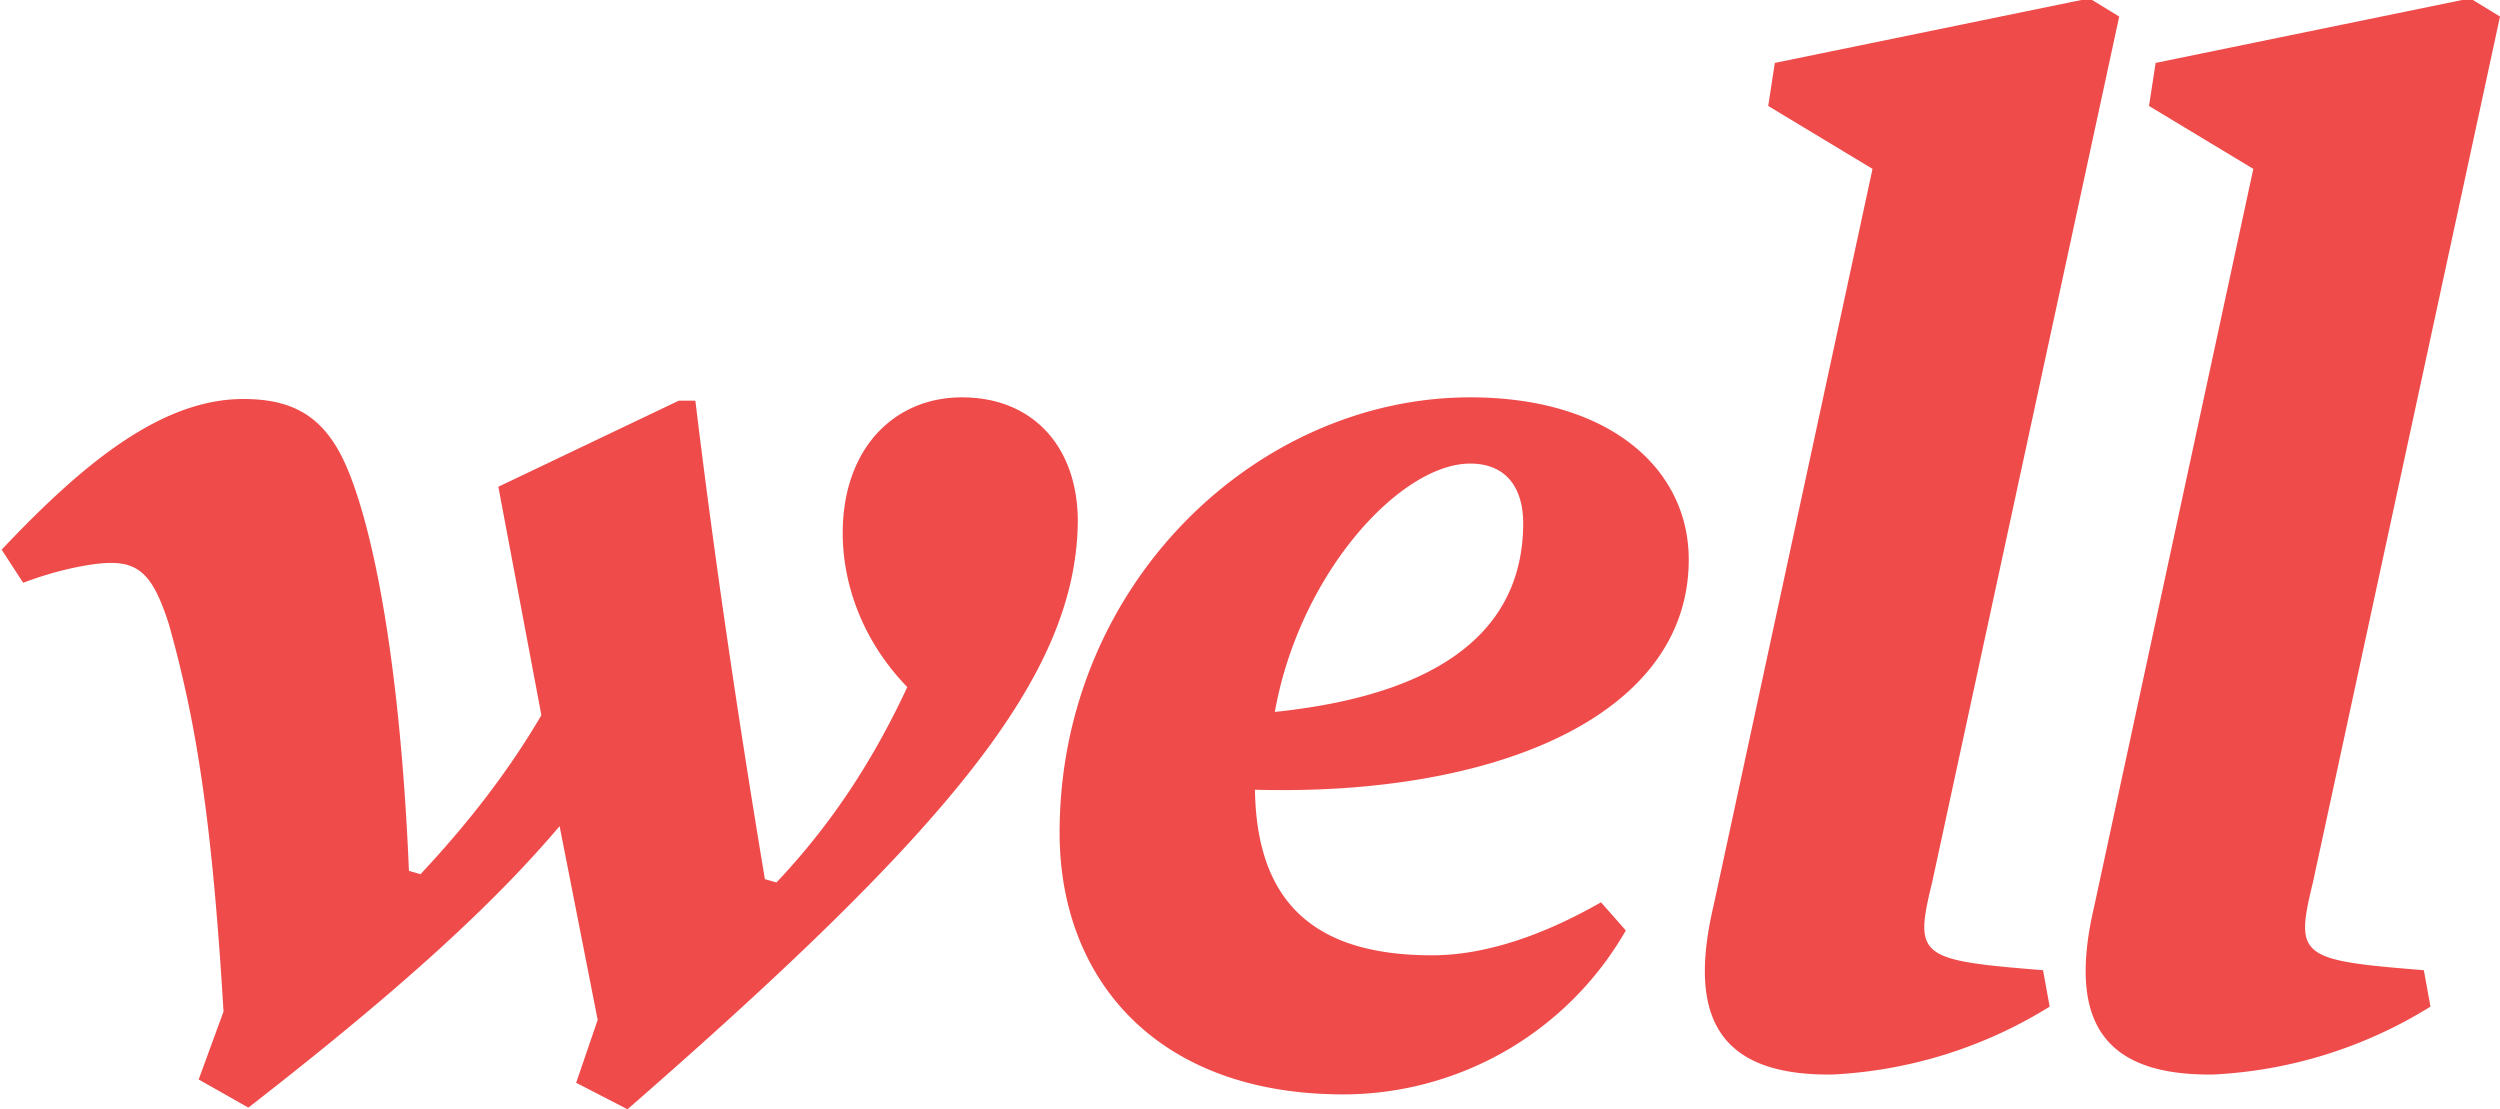
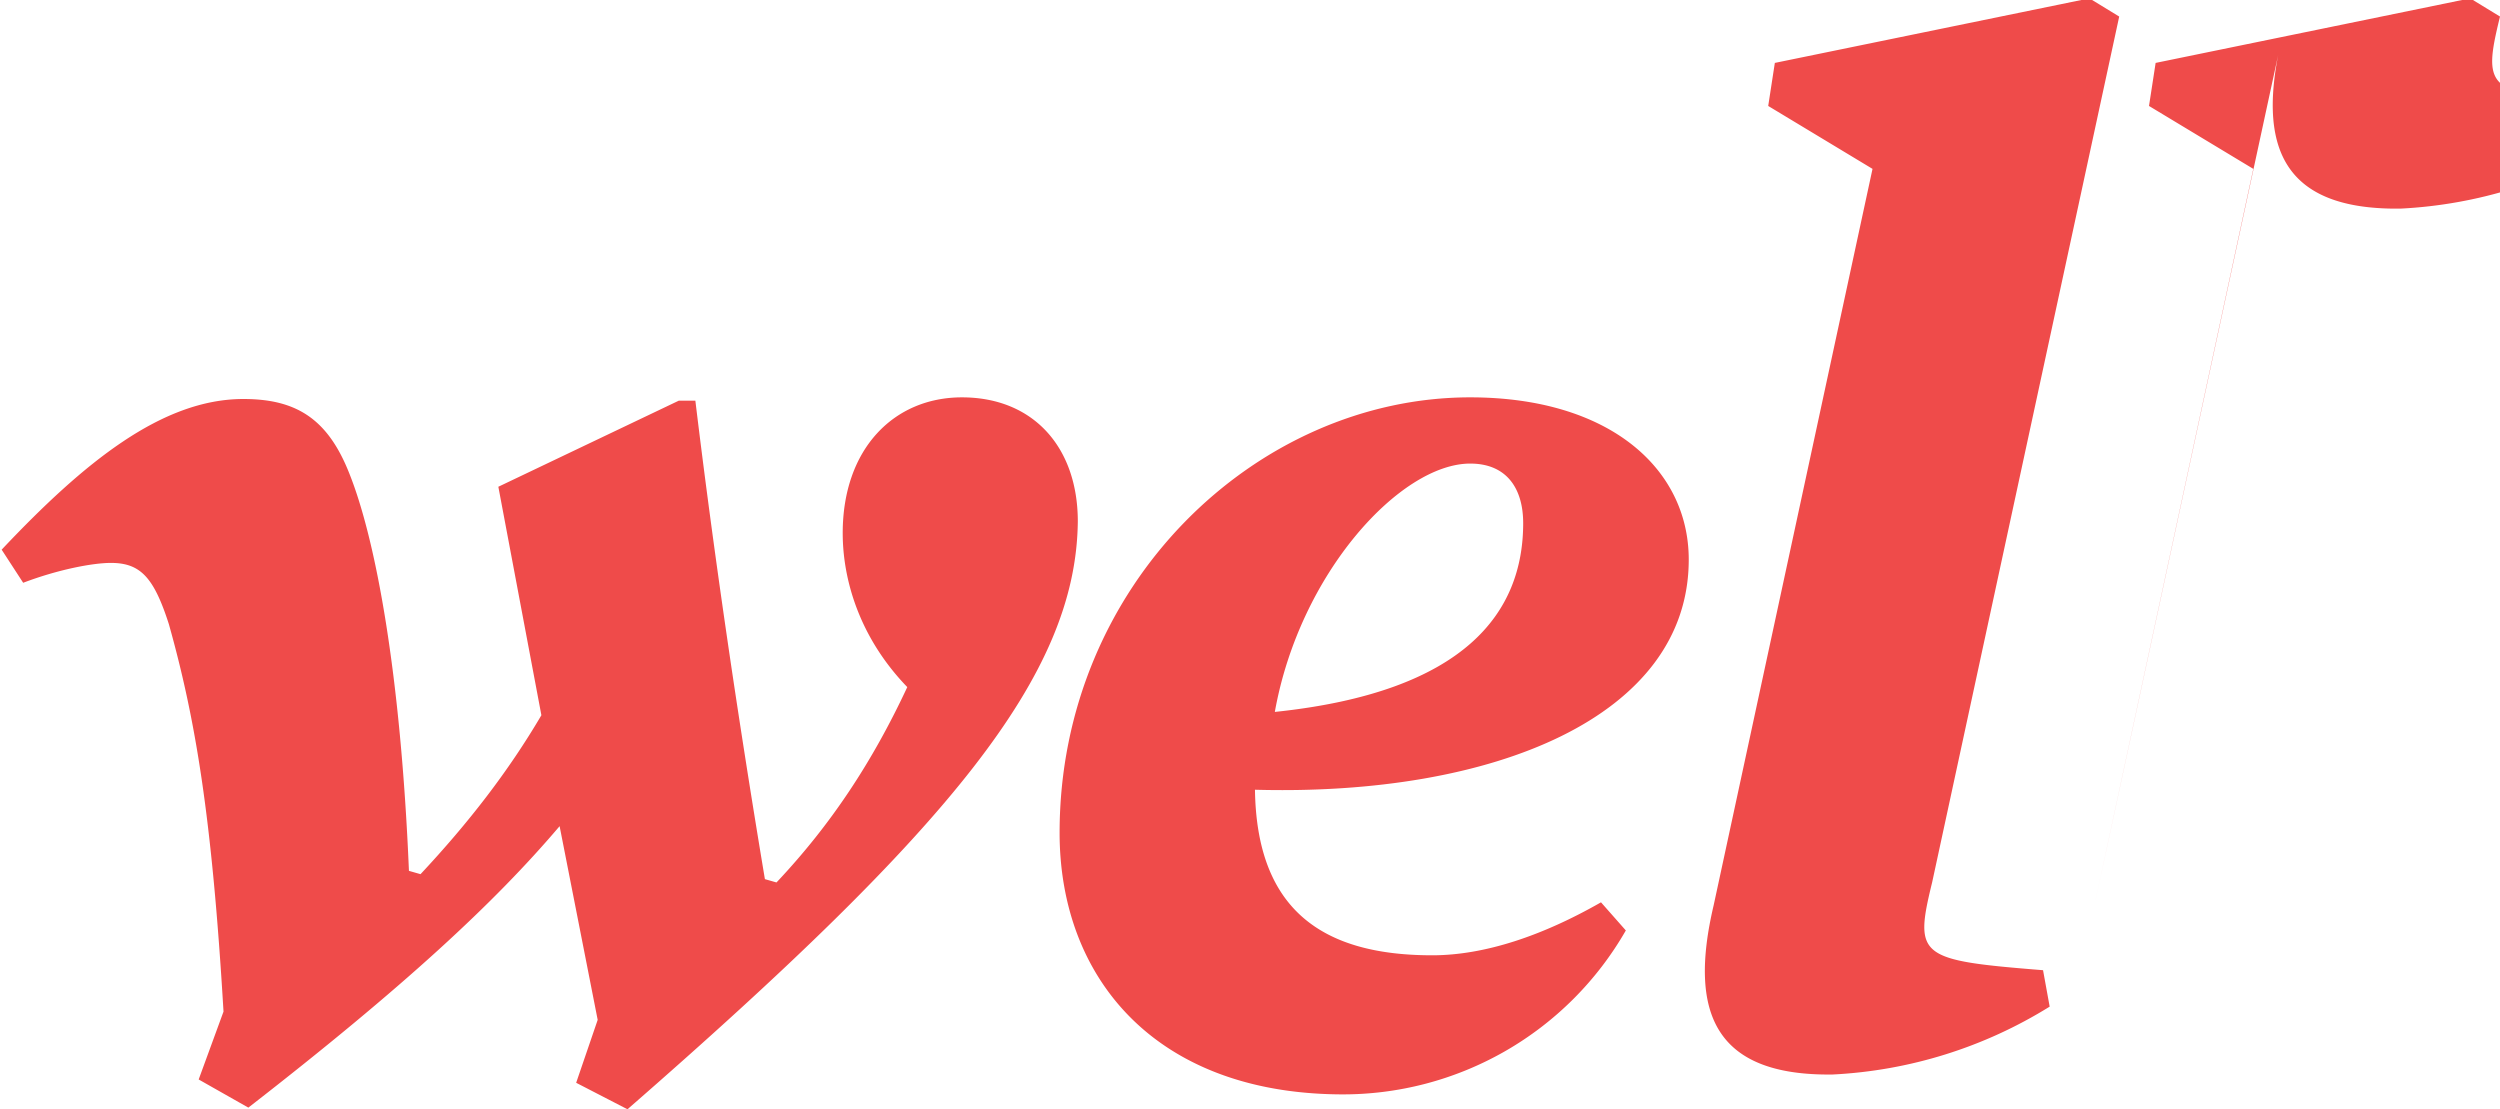
<svg xmlns="http://www.w3.org/2000/svg" viewBox="0 0 151 67">
-   <path fill="#ef4b4a" d="M12 65.2l1.5-4.1c-.7-11.8-1.7-17.7-3.3-23.4-.9-2.8-1.7-3.7-3.5-3.7-1.1 0-3.2.4-5.3 1.2l-1.3-2c5-5.3 9.7-9.1 14.6-9.1 3.2 0 5.1 1.2 6.4 4.5 1.6 4 3.1 12.1 3.6 24l.7.2c2.9-3.1 5.3-6.2 7.3-9.6l-2.6-13.8L41 24.2h1c1.1 9.1 2.5 18.7 4.2 28.9l.7.2c3.3-3.5 5.8-7.3 7.9-11.8-2.9-3-3.9-6.5-3.9-9.3 0-5.1 3.1-8.2 7.2-8.2 4.3 0 7 3 7 7.5C65 40.8 57.4 50 37.9 67l-3.1-1.6 1.3-3.8-2.3-11.7c-3.9 4.6-9.4 9.7-18.8 17zm74.5-7.5c3.2 0 6.7-1.2 10.2-3.2l1.5 1.7a19.7 19.7 0 0 1-17.3 9.9C69.7 66 64 59 64 50.3 64 35.3 75.9 24 88.8 24c8.4 0 13.2 4.3 13.2 9.8 0 9.5-11.8 14.3-26.2 13.9.1 7.1 3.9 10 10.7 10zM92 31.6c0-2.1-1-3.6-3.2-3.6-4.2 0-10.3 6.6-11.8 15 11.5-1.2 15-6 15-11.4zm11.5 23.1l9.6-44.5-6.3-3.8.4-2.6 19-3.9L128 1l-11.3 52.3c-1.1 4.5-.8 4.7 6.7 5.3l.4 2.2a27.4 27.4 0 0 1-13.1 4.1c-7.2.1-8.7-3.8-7.2-10.2zm23 0l9.6-44.5-6.3-3.8.4-2.6 19-3.9L151 1l-11.3 52.3c-1.1 4.5-.8 4.7 6.7 5.3l.4 2.2a27.4 27.4 0 0 1-13.1 4.1c-7.2.1-8.7-3.8-7.2-10.2z" />
+   <path fill="#ef4b4a" d="M12 65.2l1.5-4.1c-.7-11.8-1.7-17.7-3.3-23.4-.9-2.8-1.7-3.7-3.5-3.7-1.1 0-3.2.4-5.3 1.2l-1.3-2c5-5.3 9.7-9.1 14.6-9.1 3.2 0 5.1 1.2 6.4 4.5 1.6 4 3.1 12.1 3.6 24l.7.2c2.9-3.1 5.3-6.2 7.3-9.6l-2.6-13.8L41 24.2h1c1.1 9.1 2.5 18.7 4.2 28.9l.7.2c3.3-3.5 5.8-7.3 7.9-11.8-2.9-3-3.9-6.5-3.9-9.3 0-5.1 3.1-8.2 7.2-8.2 4.3 0 7 3 7 7.5C65 40.8 57.4 50 37.9 67l-3.1-1.6 1.3-3.8-2.3-11.7c-3.9 4.6-9.4 9.7-18.8 17zm74.5-7.5c3.2 0 6.7-1.2 10.2-3.2l1.5 1.7a19.7 19.7 0 0 1-17.3 9.9C69.7 66 64 59 64 50.3 64 35.3 75.9 24 88.8 24c8.4 0 13.2 4.3 13.2 9.8 0 9.5-11.8 14.3-26.2 13.9.1 7.1 3.9 10 10.7 10zM92 31.6c0-2.1-1-3.6-3.2-3.6-4.2 0-10.3 6.6-11.8 15 11.5-1.2 15-6 15-11.4zm11.5 23.1l9.6-44.5-6.3-3.8.4-2.6 19-3.9L128 1l-11.3 52.3c-1.1 4.5-.8 4.7 6.7 5.3l.4 2.2a27.4 27.4 0 0 1-13.1 4.1c-7.2.1-8.7-3.8-7.2-10.2zm23 0l9.6-44.5-6.3-3.8.4-2.6 19-3.9L151 1c-1.1 4.5-.8 4.7 6.7 5.3l.4 2.2a27.4 27.4 0 0 1-13.1 4.1c-7.2.1-8.7-3.8-7.2-10.2z" />
</svg>